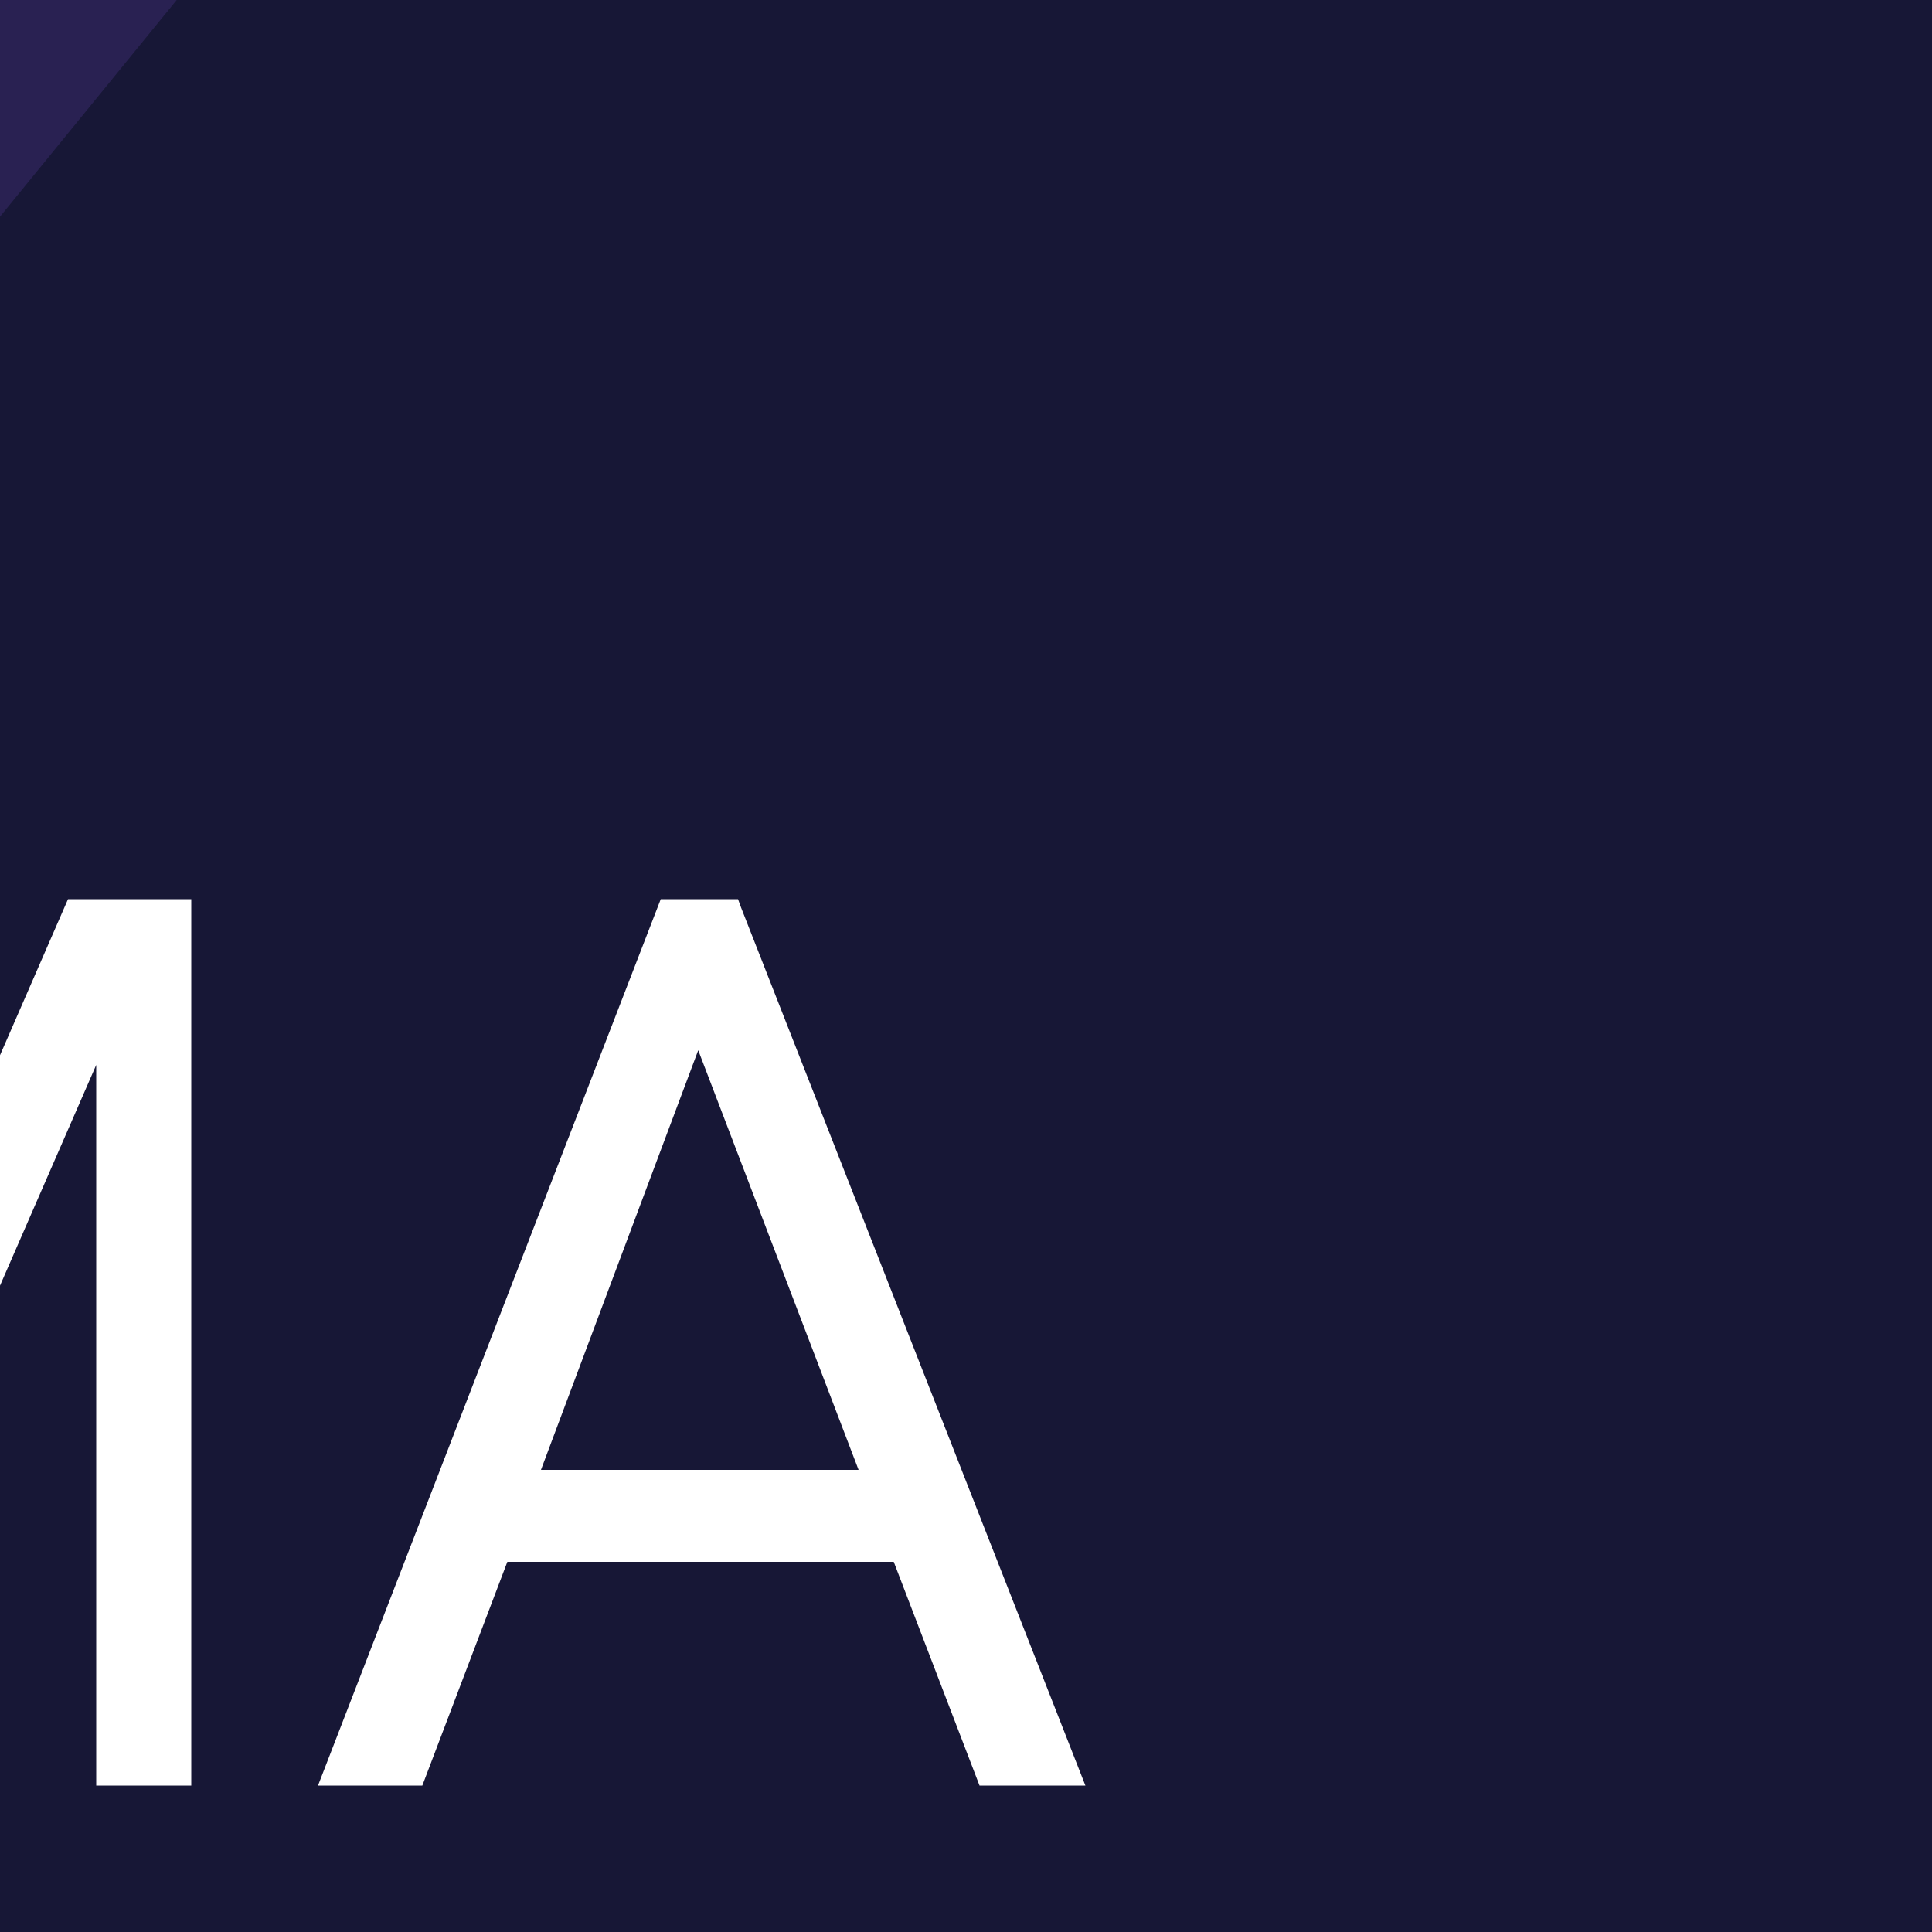
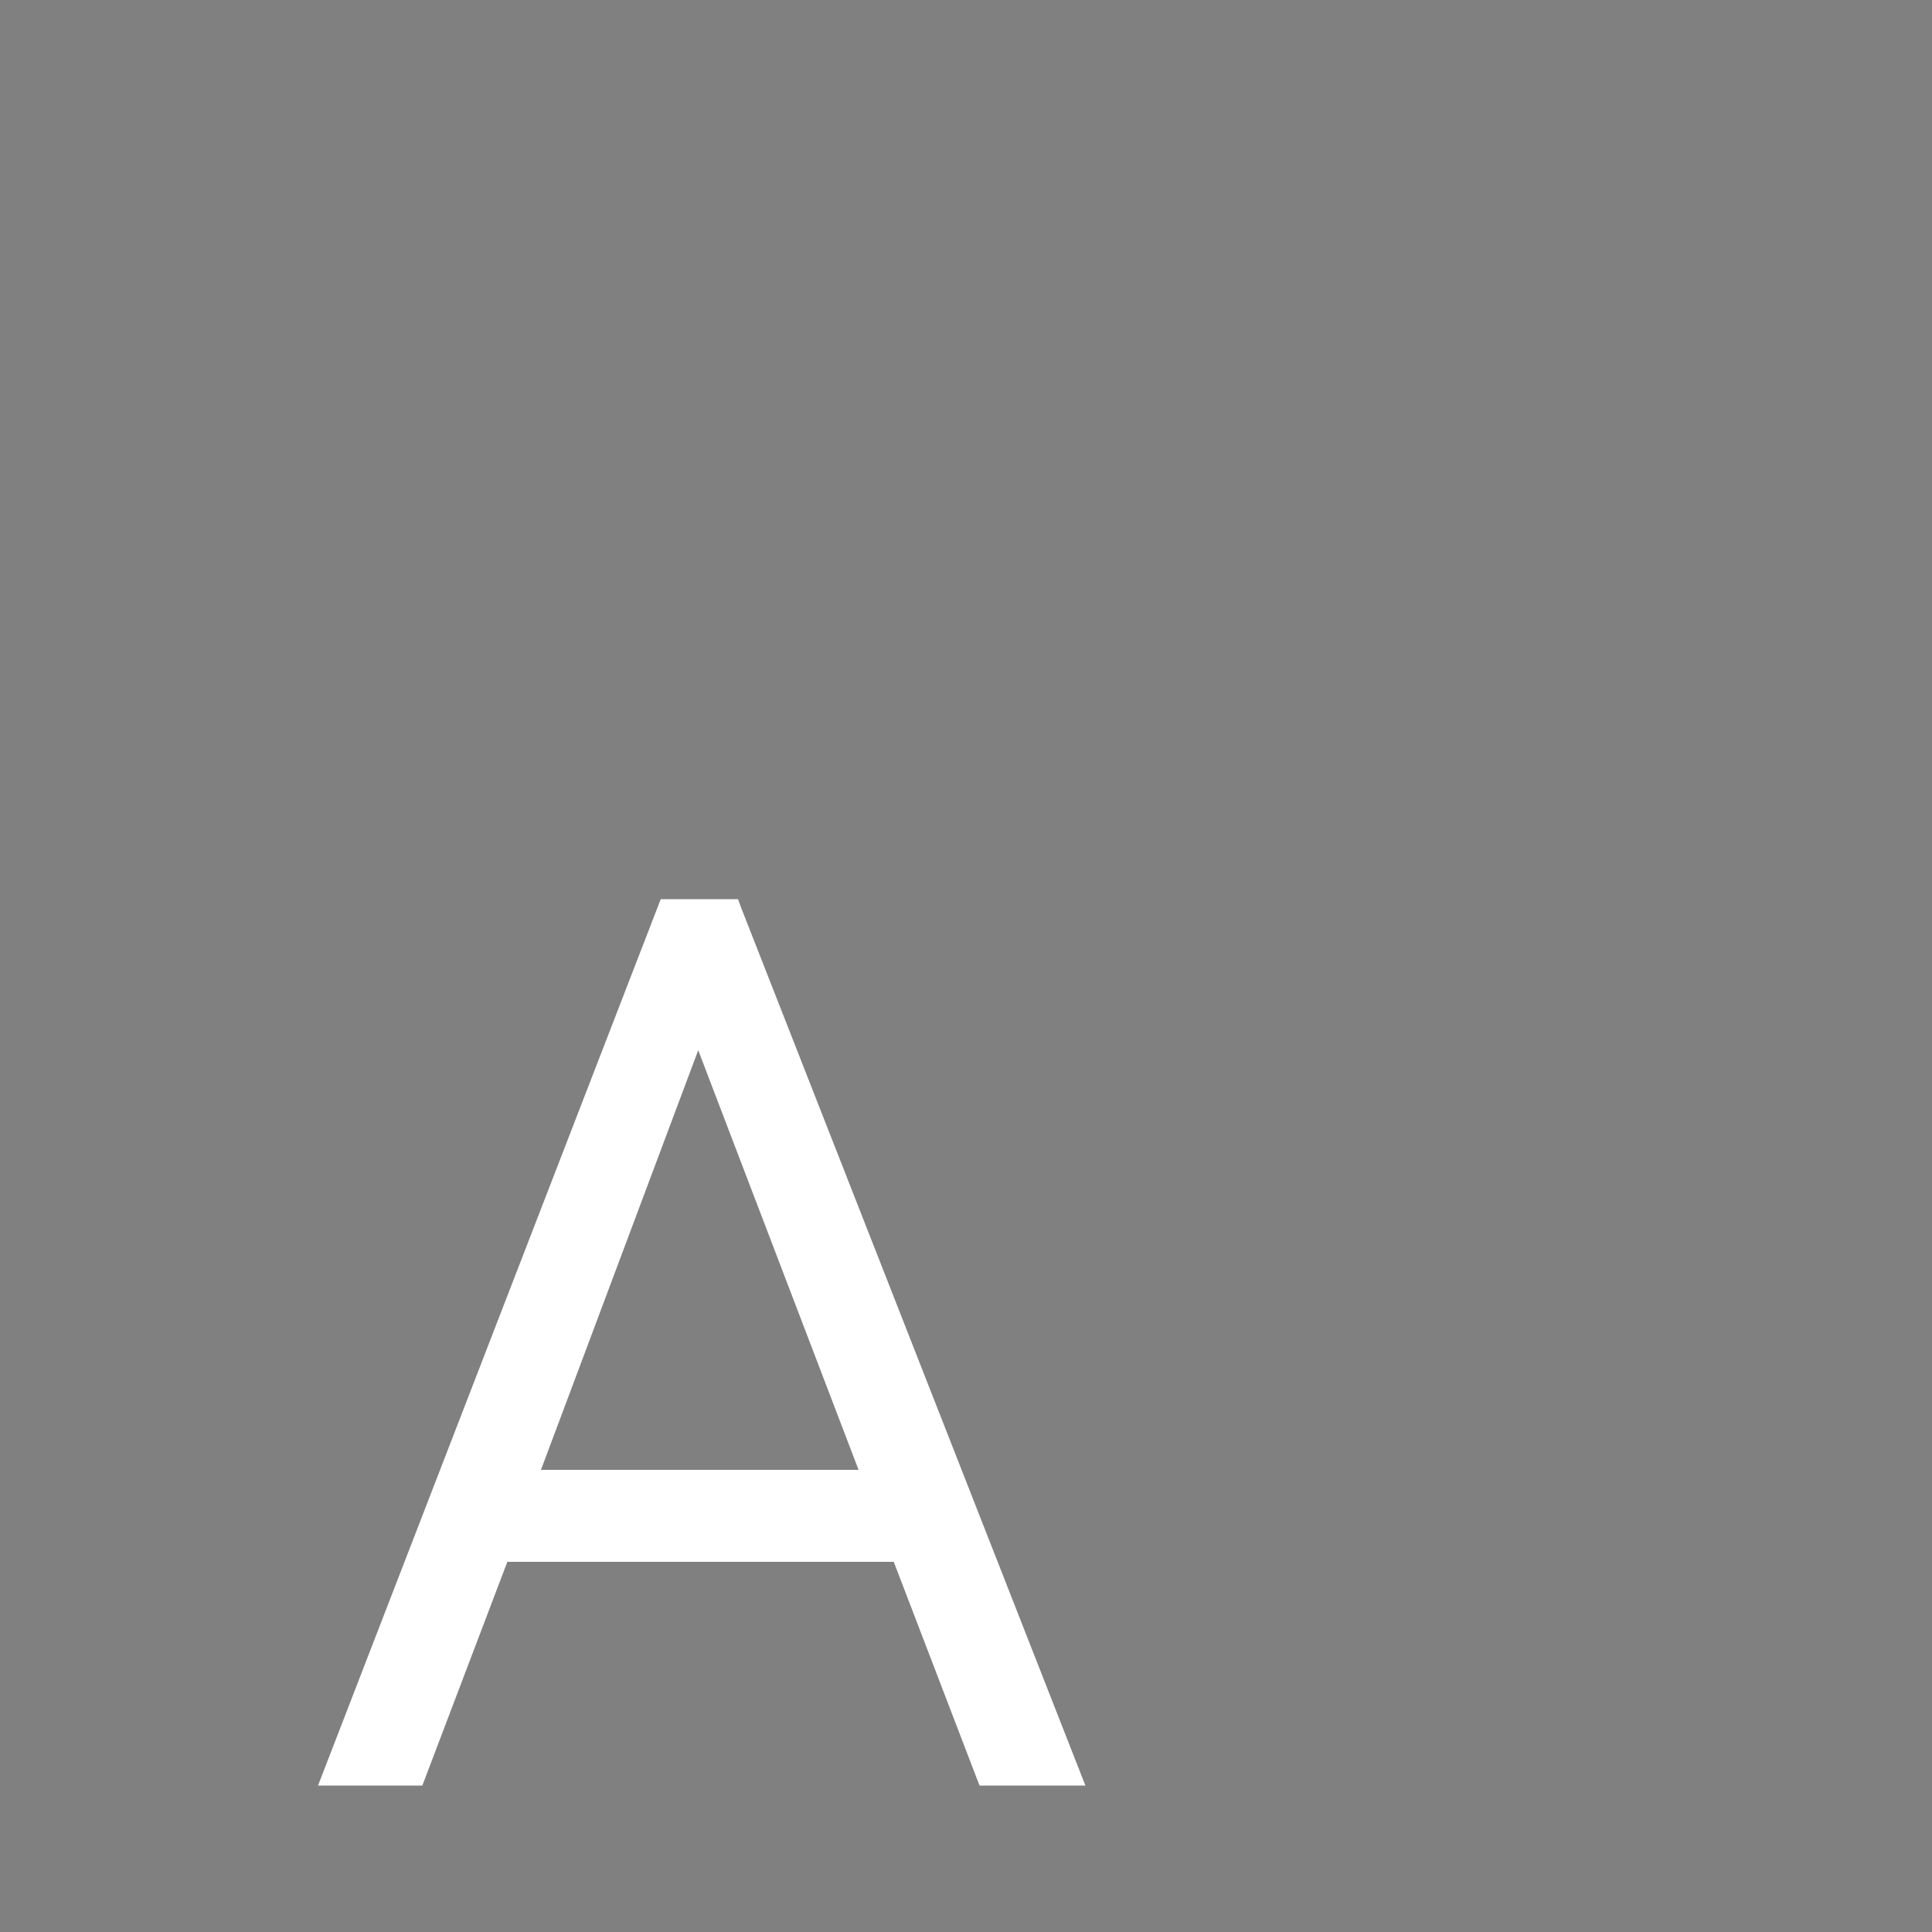
<svg xmlns="http://www.w3.org/2000/svg" xmlns:xlink="http://www.w3.org/1999/xlink" version="1.1" x="0px" y="0px" viewBox="0 0 500 500" style="enable-background:new 0 0 500 500;" xml:space="preserve">
  <rect x="0" y="0" width="500" height="500" fill="#808080" stroke="none" />
  <style type="text/css">
	.st0{clip-path:url(#SVGID_00000126294648011911490730000006400330908591042971_);}
	.st1{fill:#292152;}
	.st2{fill:#171736;}
	.st3{fill:url(#SVGID_00000090257593021116006120000011309010185006484136_);}
	.st4{fill:#EB4F2A;}
	.st5{fill:#FFFFFF;}
	.st6{display:none;}
</style>
  <g id="Capa_1">
    <g>
      <defs>
-         <rect id="SVGID_1_" x="-1500" y="-500" width="2500" height="1500" />
-       </defs>
+         </defs>
      <clipPath id="SVGID_00000162329538983834169400000008682007655844936379_">
        <use xlink:href="#SVGID_1_" style="overflow:visible;" />
      </clipPath>
      <g style="clip-path:url(#SVGID_00000162329538983834169400000008682007655844936379_);">
-         <rect x="-2199.9" y="-973.4" transform="matrix(0.632 -0.775 0.775 0.632 -235.709 -765.568)" class="st1" width="2550.5" height="1678" />
-       </g>
+         </g>
      <g style="clip-path:url(#SVGID_00000162329538983834169400000008682007655844936379_);">
-         <rect x="-983.8" y="-122.3" transform="matrix(0.632 -0.775 0.775 0.632 -355.079 685.018)" class="st2" width="3056.3" height="1678" />
-       </g>
+         </g>
    </g>
    <g>
      <g>
-         <polygon class="st5" points="-65.4,423.2 -147.9,234.7 -148.9,232.7 -180.3,232.7 -180.3,462.1 -155.9,462.1 -155.9,277.2      -75.1,460.3 -74.3,462.1 -56.4,462.1 24.9,275.6 24.9,462.1 49.5,462.1 49.5,232.7 17.6,232.7    " />
-         <path class="st5" d="M191.8,234.9l-0.8-2.2h-20L82.3,462.1h27l22-57.9h100l22.2,57.9h27.4L191.8,234.9z M140,380.4l40.7-108.6     l41.5,108.6H140z" />
+         <path class="st5" d="M191.8,234.9l-0.8-2.2h-20L82.3,462.1h27l22-57.9h100l22.2,57.9h27.4L191.8,234.9M140,380.4l40.7-108.6     l41.5,108.6H140z" />
      </g>
    </g>
  </g>
  <g id="Capa_2" class="st6">
</g>
</svg>